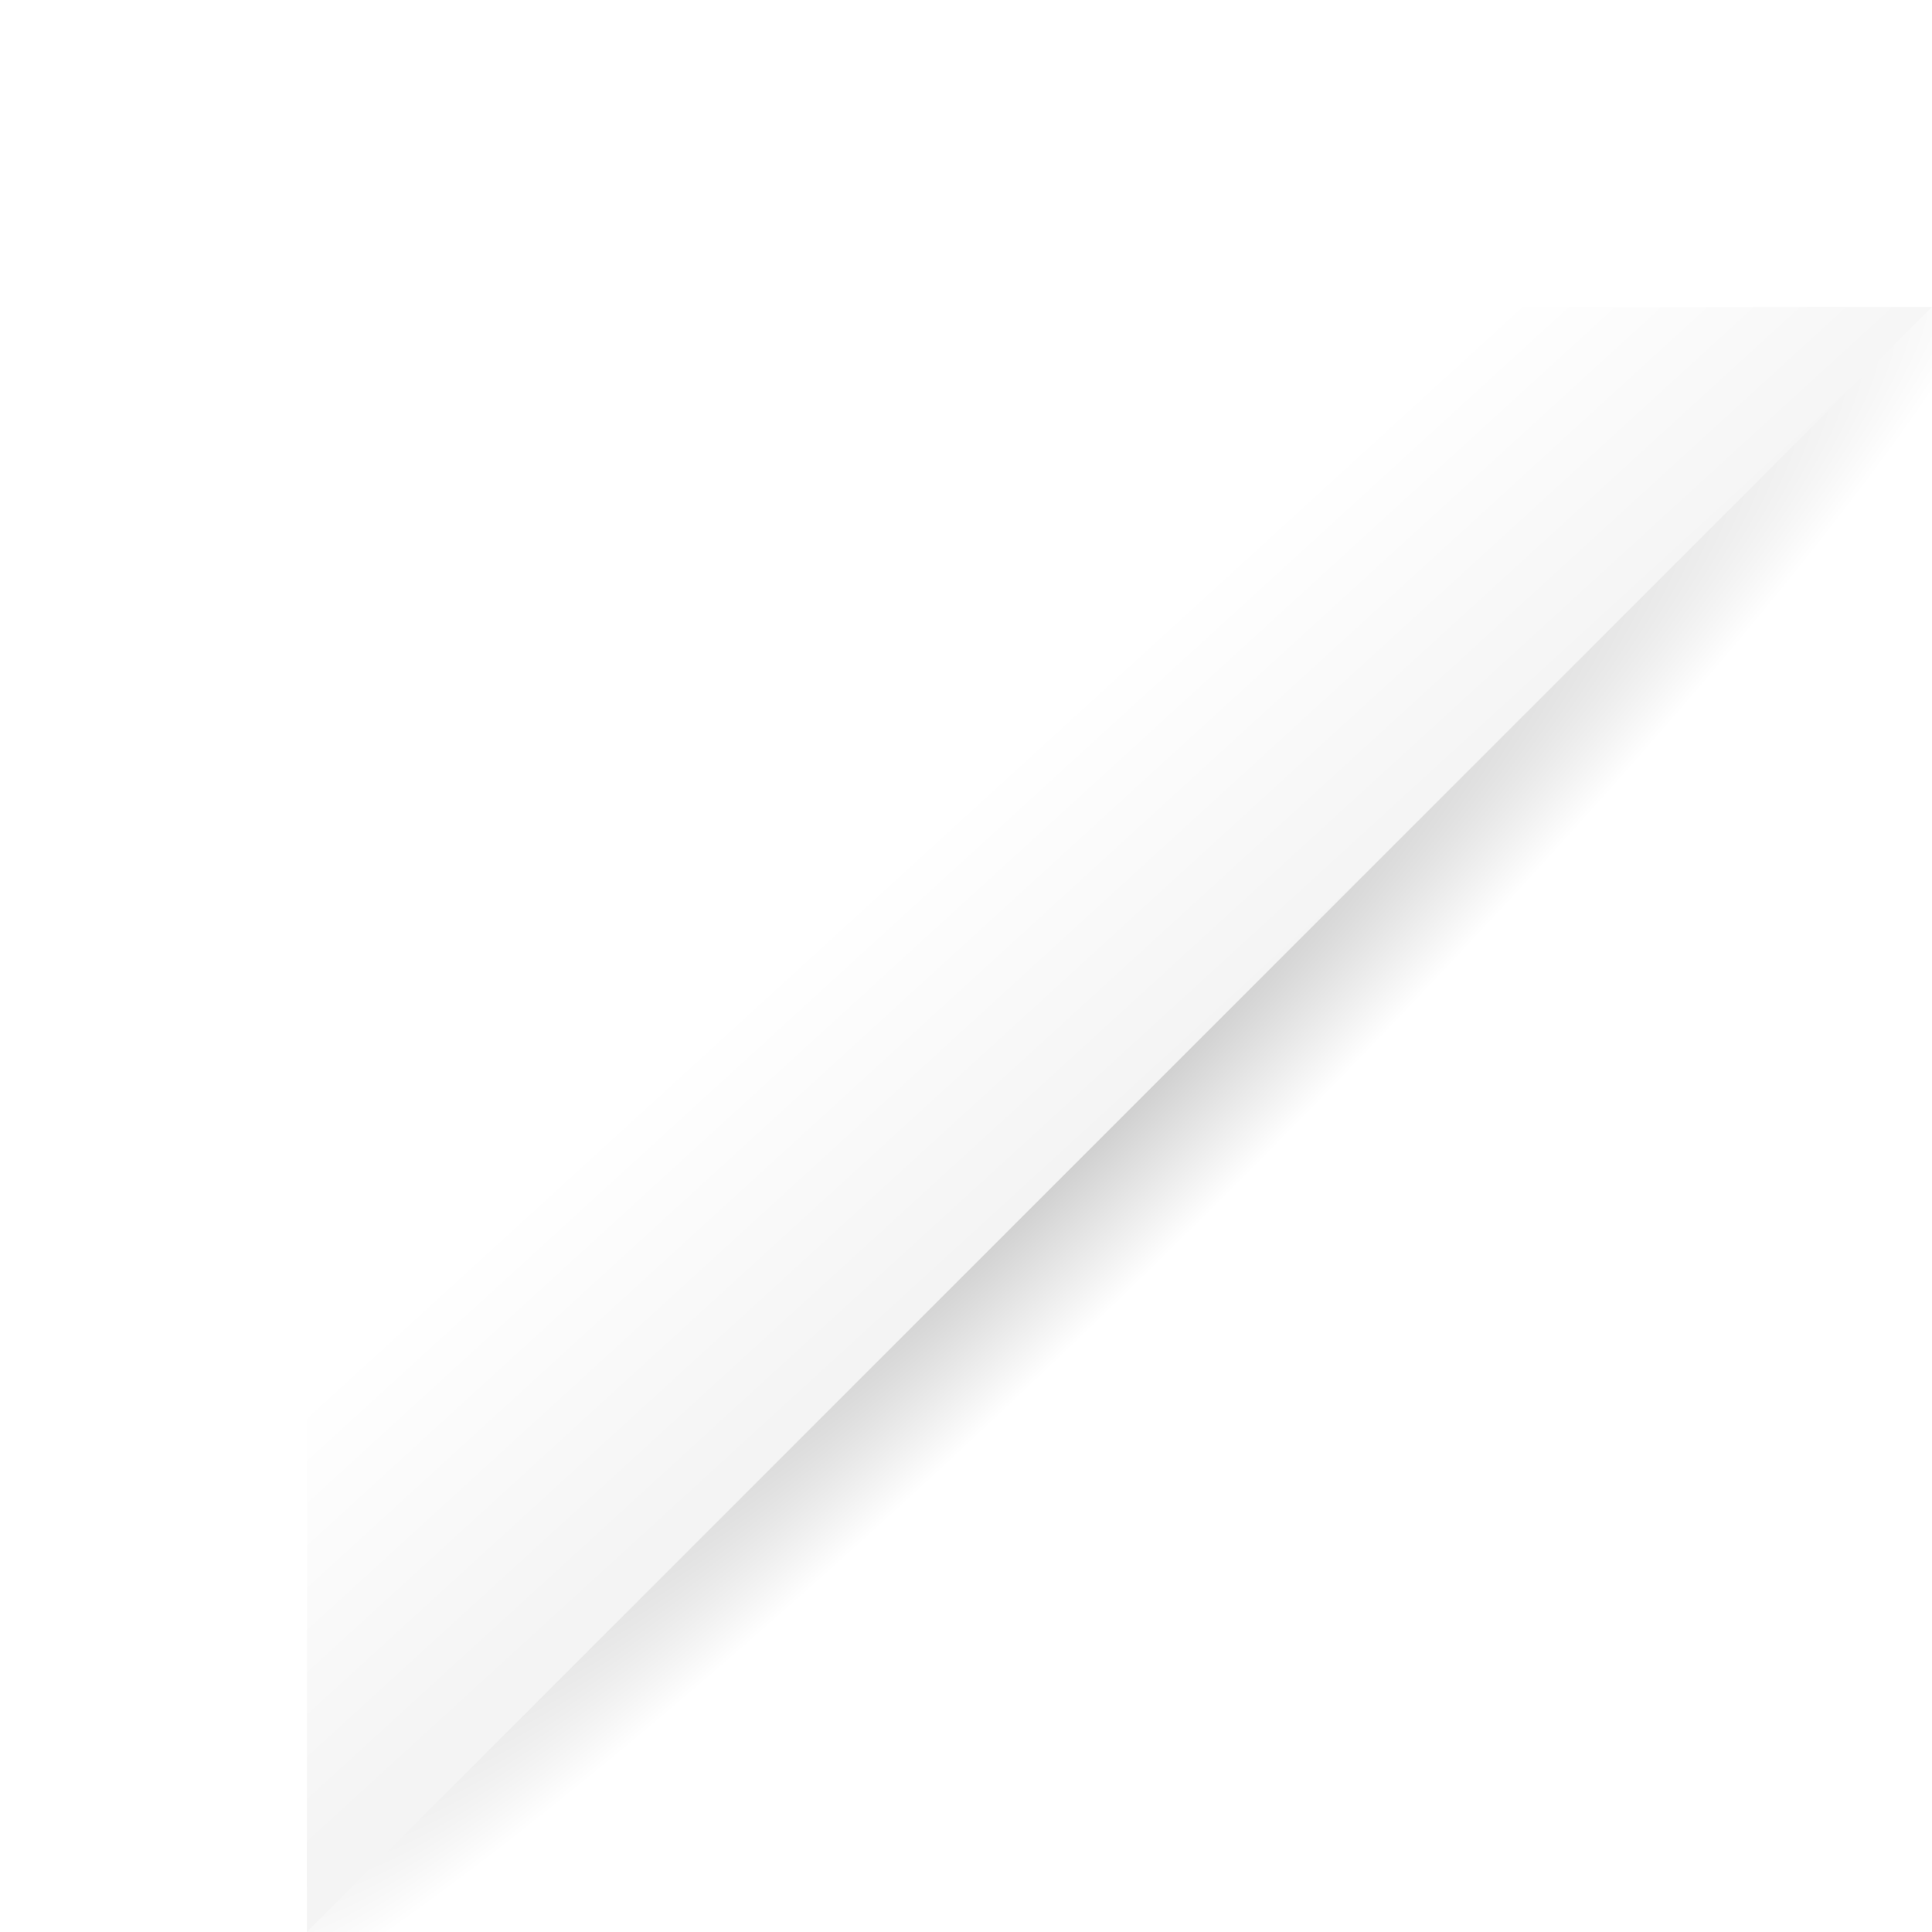
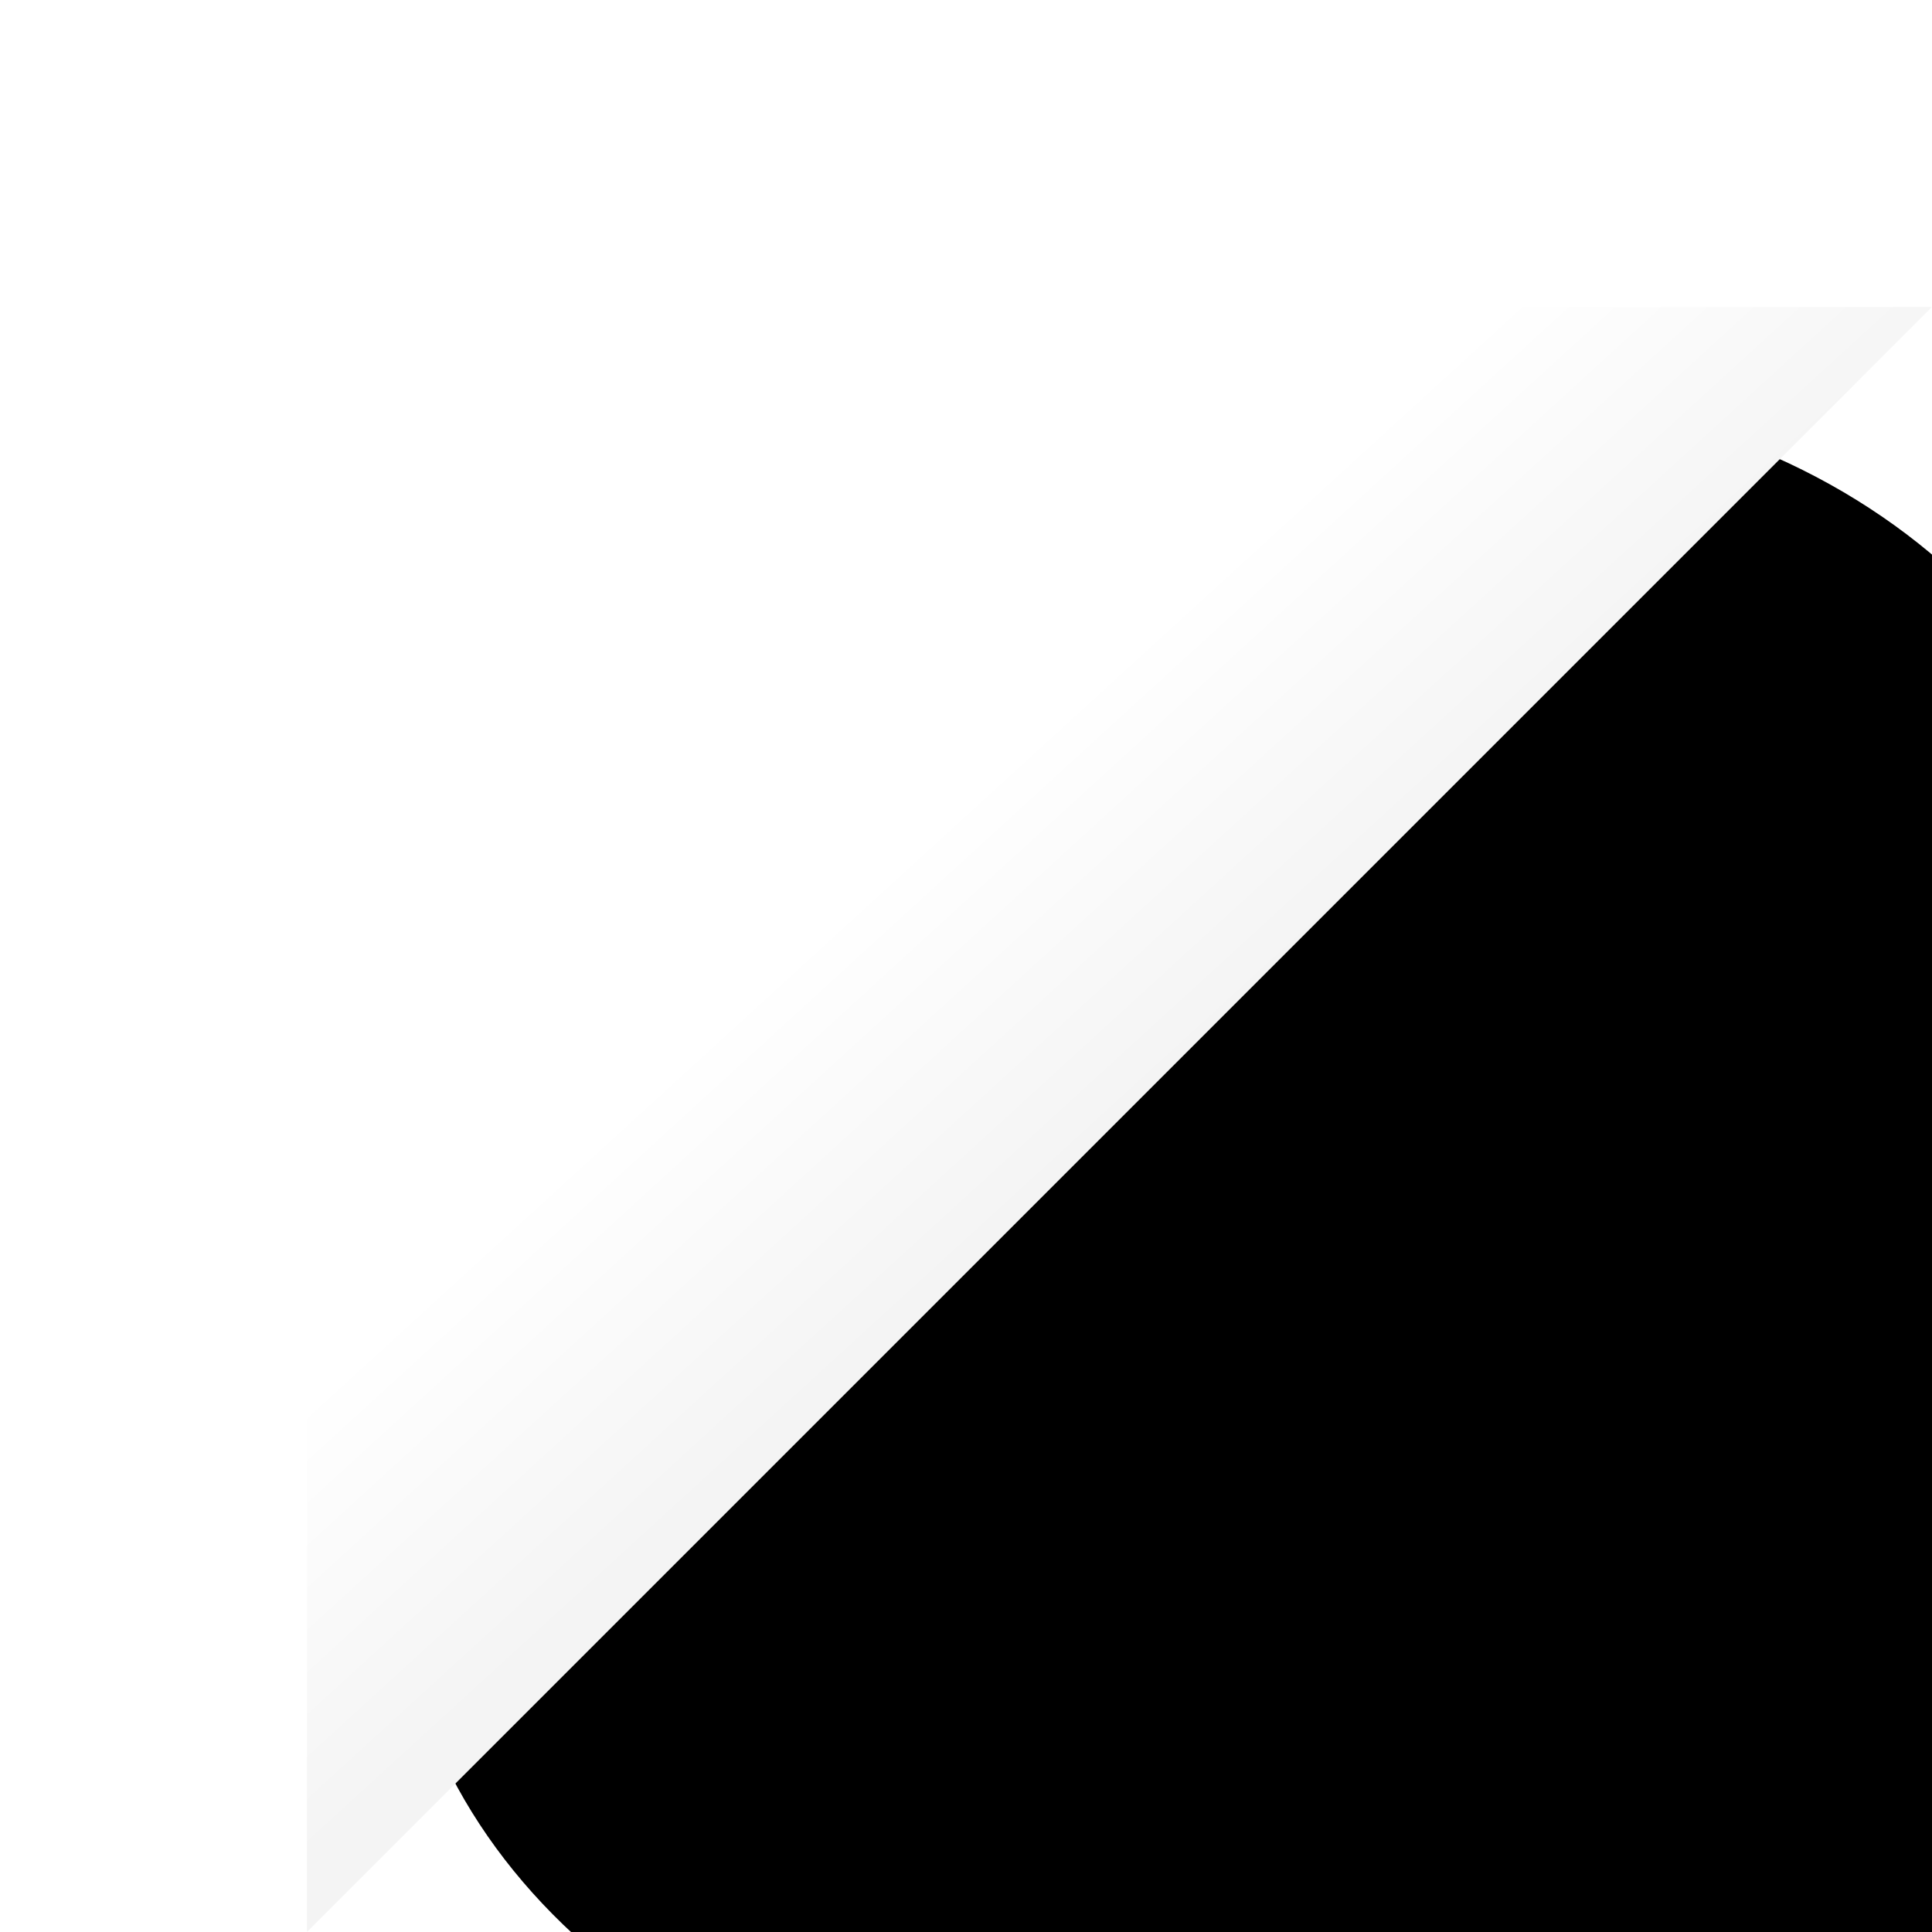
<svg xmlns="http://www.w3.org/2000/svg" xmlns:xlink="http://www.w3.org/1999/xlink" width="107px" height="107px" viewBox="0 0 107 107" version="1.1">
  <title>bottom-right-corner</title>
  <defs>
    <path d="M89.821,23.335 L99.665,33.179 C112.553,46.066 112.553,66.961 99.665,79.848 L79.848,99.665 C66.961,112.553 46.066,112.553 33.179,99.665 L23.335,89.821 C10.447,76.934 10.447,56.039 23.335,43.152 L43.152,23.335 C56.039,10.447 76.934,10.447 89.821,23.335 Z" id="path-1" />
    <filter x="-17.7%" y="-16.1%" width="135.5%" height="135.5%" filterUnits="objectBoundingBox" id="filter-2">
      <feMorphology radius="4.5" operator="dilate" in="SourceAlpha" result="shadowSpreadOuter1" />
      <feOffset dx="0" dy="2" in="shadowSpreadOuter1" result="shadowOffsetOuter1" />
      <feGaussianBlur stdDeviation="7" in="shadowOffsetOuter1" result="shadowBlurOuter1" />
      <feColorMatrix values="0 0 0 0 0   0 0 0 0 0   0 0 0 0 0  0 0 0 0.103 0" type="matrix" in="shadowBlurOuter1" />
    </filter>
    <path d="M55.06,16.38 L76.554,15.857 C97.047,15.357 113.786,29.305 113.944,47.014 C113.944,47.177 113.944,47.34 113.944,47.504 L113.65,80.676 C113.495,98.193 97.099,112.07 76.827,111.842 L55.334,111.597 C34.841,111.363 18.101,97.315 17.944,80.225 C17.944,80.067 17.944,79.91 17.944,79.752 L18.237,47.744 C18.392,30.836 34.788,16.871 55.06,16.38 Z" id="path-3" />
    <filter x="-21.4%" y="-19.3%" width="142.7%" height="142.7%" filterUnits="objectBoundingBox" id="filter-4">
      <feMorphology radius="4.5" operator="dilate" in="SourceAlpha" result="shadowSpreadOuter1" />
      <feOffset dx="0" dy="2" in="shadowSpreadOuter1" result="shadowOffsetOuter1" />
      <feGaussianBlur stdDeviation="2" in="shadowOffsetOuter1" result="shadowBlurOuter1" />
      <feColorMatrix values="0 0 0 0 0   0 0 0 0 0   0 0 0 0 0  0 0 0 0.102 0" type="matrix" in="shadowBlurOuter1" />
    </filter>
    <radialGradient cx="47.671%" cy="50%" fx="47.671%" fy="50%" r="80.373%" gradientTransform="translate(0.477,0.5),rotate(-44.633),scale(1,0.119),translate(-0.477,-0.5)" id="radialGradient-5">
      <stop stop-color="#C6C6C6" offset="0%" />
      <stop stop-color="#FFFFFF" offset="100%" />
    </radialGradient>
    <linearGradient x1="50%" y1="50%" x2="86.723%" y2="90.159%" id="linearGradient-6">
      <stop stop-color="#F4F4F4" offset="0%" />
      <stop stop-color="#FFFFFF" offset="38.59%" />
      <stop stop-color="#FFFFFF" offset="62.809%" />
      <stop stop-color="#FFFFFF" offset="100%" />
    </linearGradient>
  </defs>
  <g id="Page-1" stroke="none" stroke-width="1" fill="none" fill-rule="evenodd">
    <g id="bottom-right-corner" transform="translate(4, 4)">
      <g id="Rectangle">
        <use fill="black" fill-opacity="1" filter="url(#filter-2)" xlink:href="#path-1" />
        <use fill="#D8D8D8" fill-rule="evenodd" xlink:href="#path-1" />
      </g>
      <g id="Rectangle-Copy" fill="black" fill-opacity="1">
        <use filter="url(#filter-4)" xlink:href="#path-3" />
      </g>
-       <polygon id="Path-2" fill="url(#radialGradient-5)" fill-rule="nonzero" points="103 13 103 103 13 103 13 58 58 13" />
      <path d="M13,103 L103,13 L103,69 C103,87.778 87.778,103 69,103 L13,103 Z" id="Shape" fill="url(#linearGradient-6)" fill-rule="nonzero" transform="translate(58, 58) rotate(-180) translate(-58, -58) " />
    </g>
  </g>
</svg>